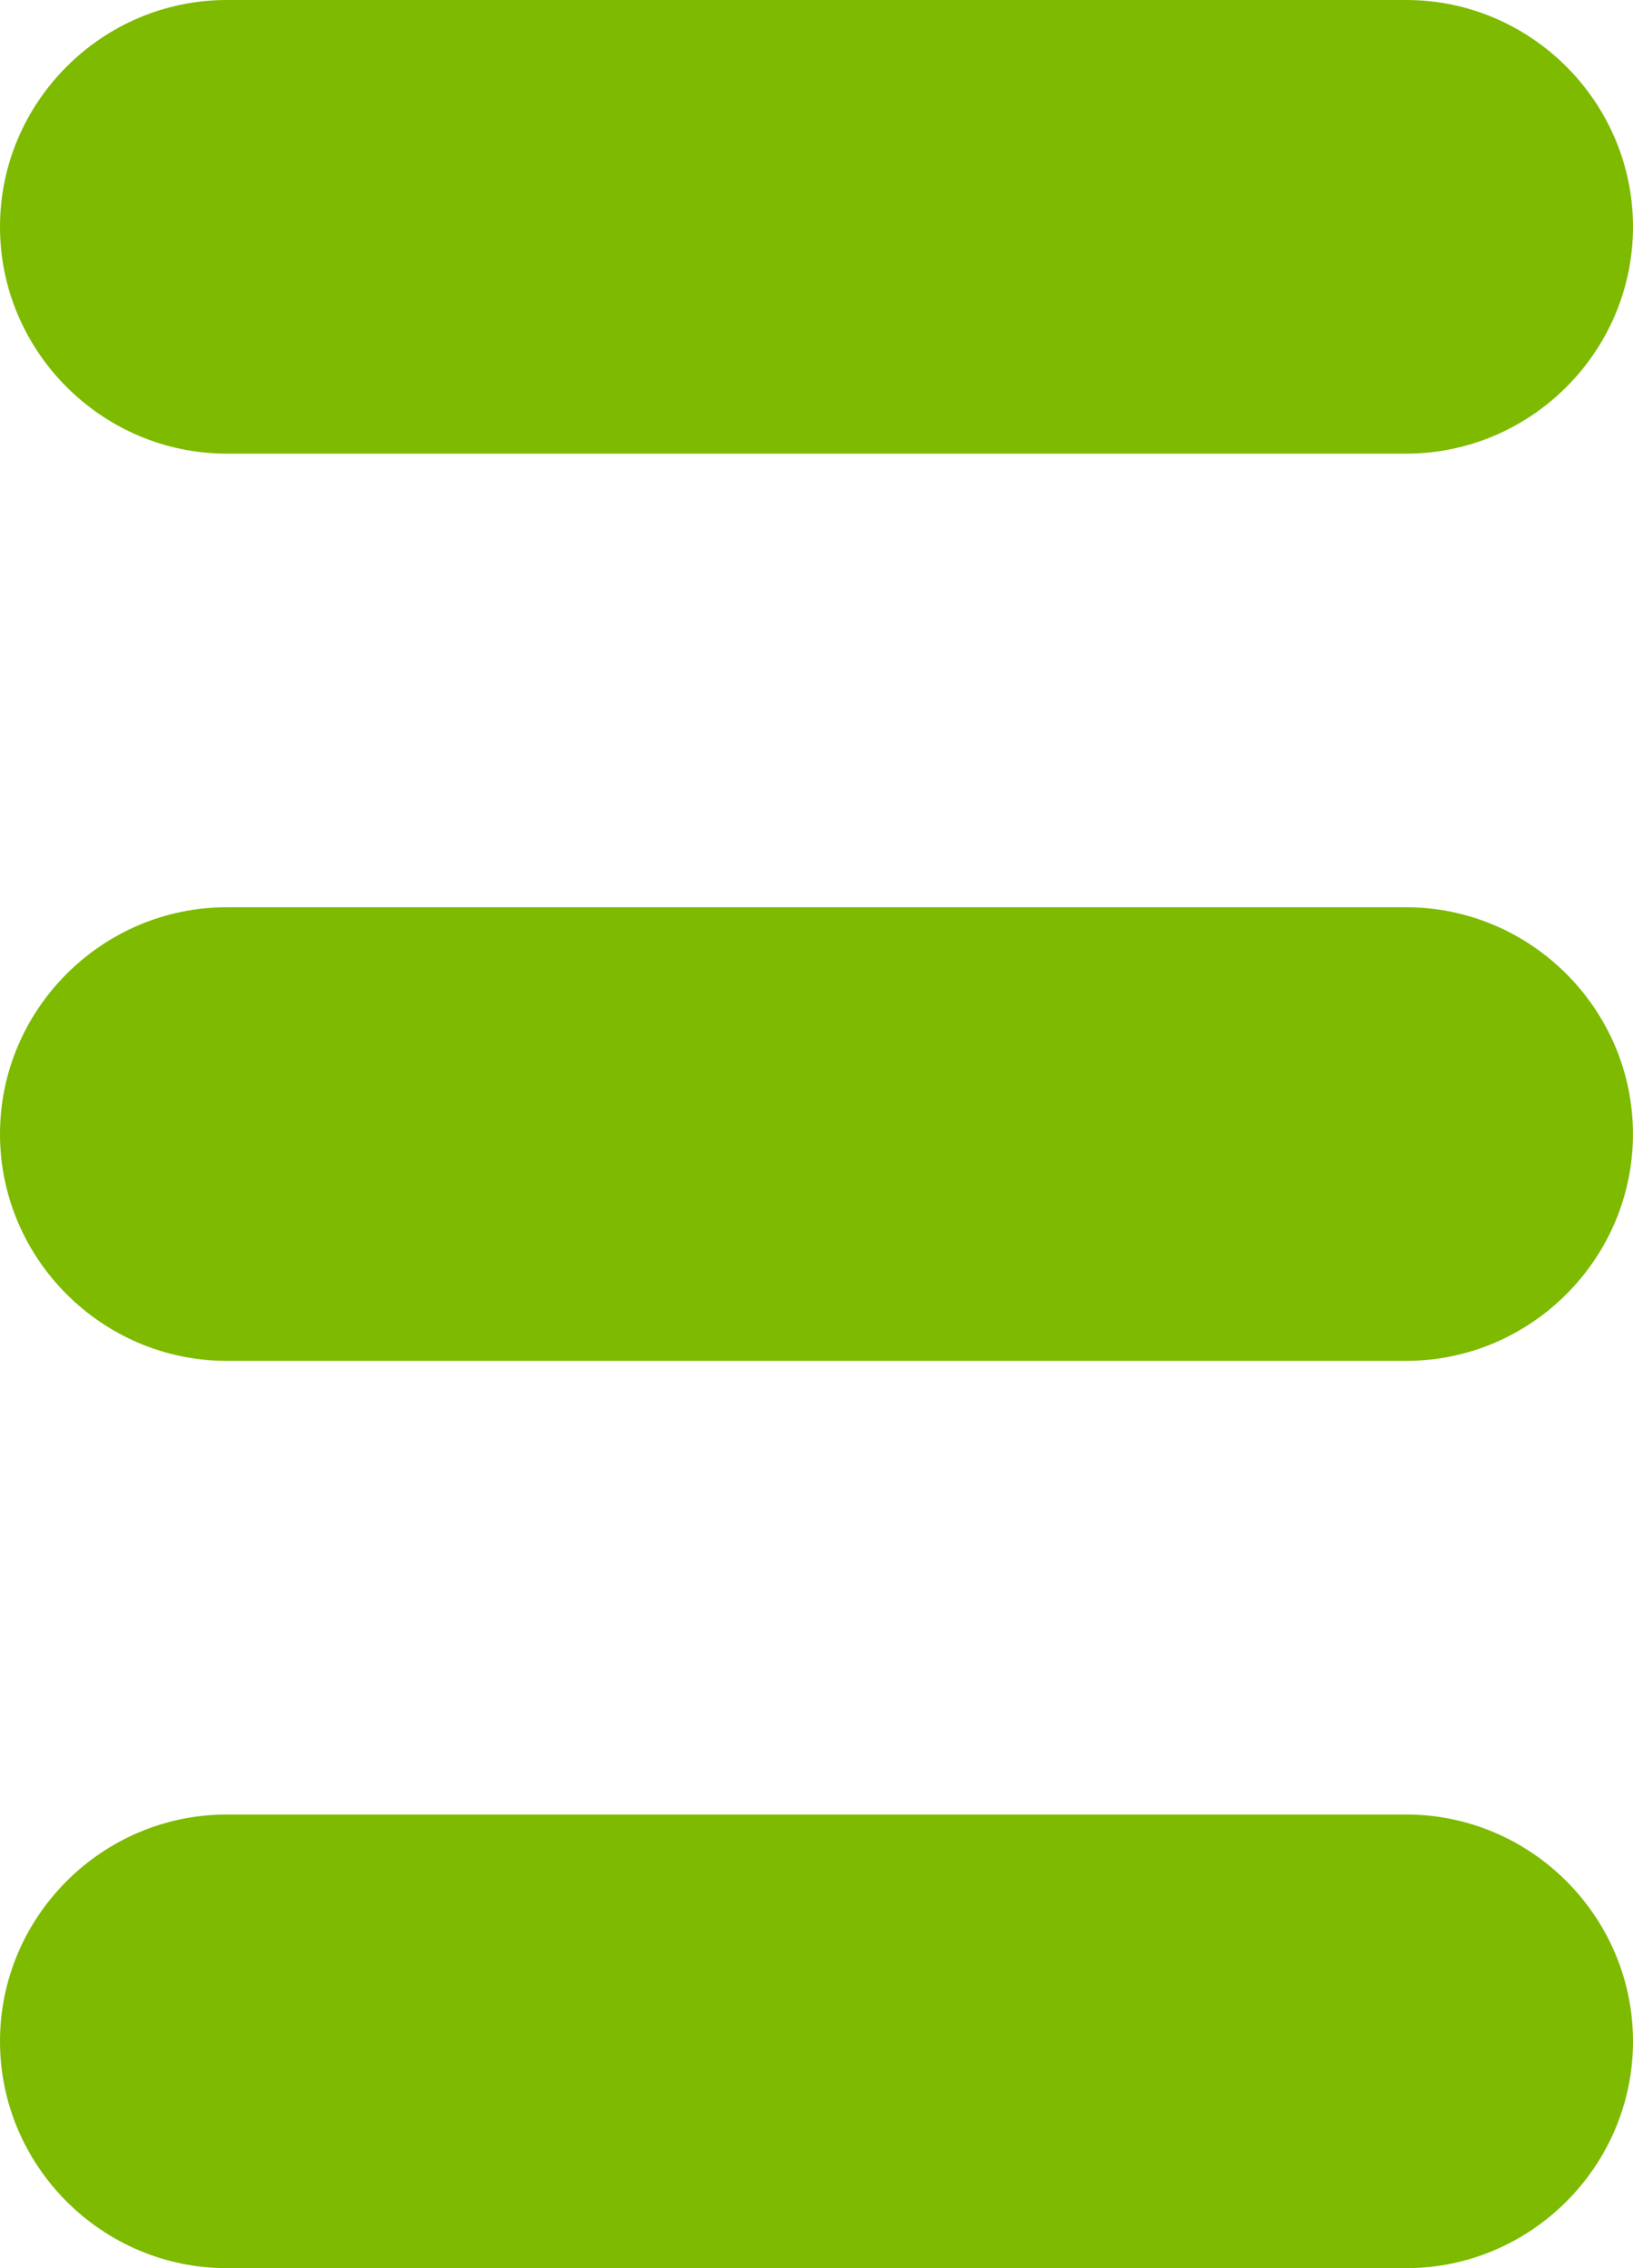
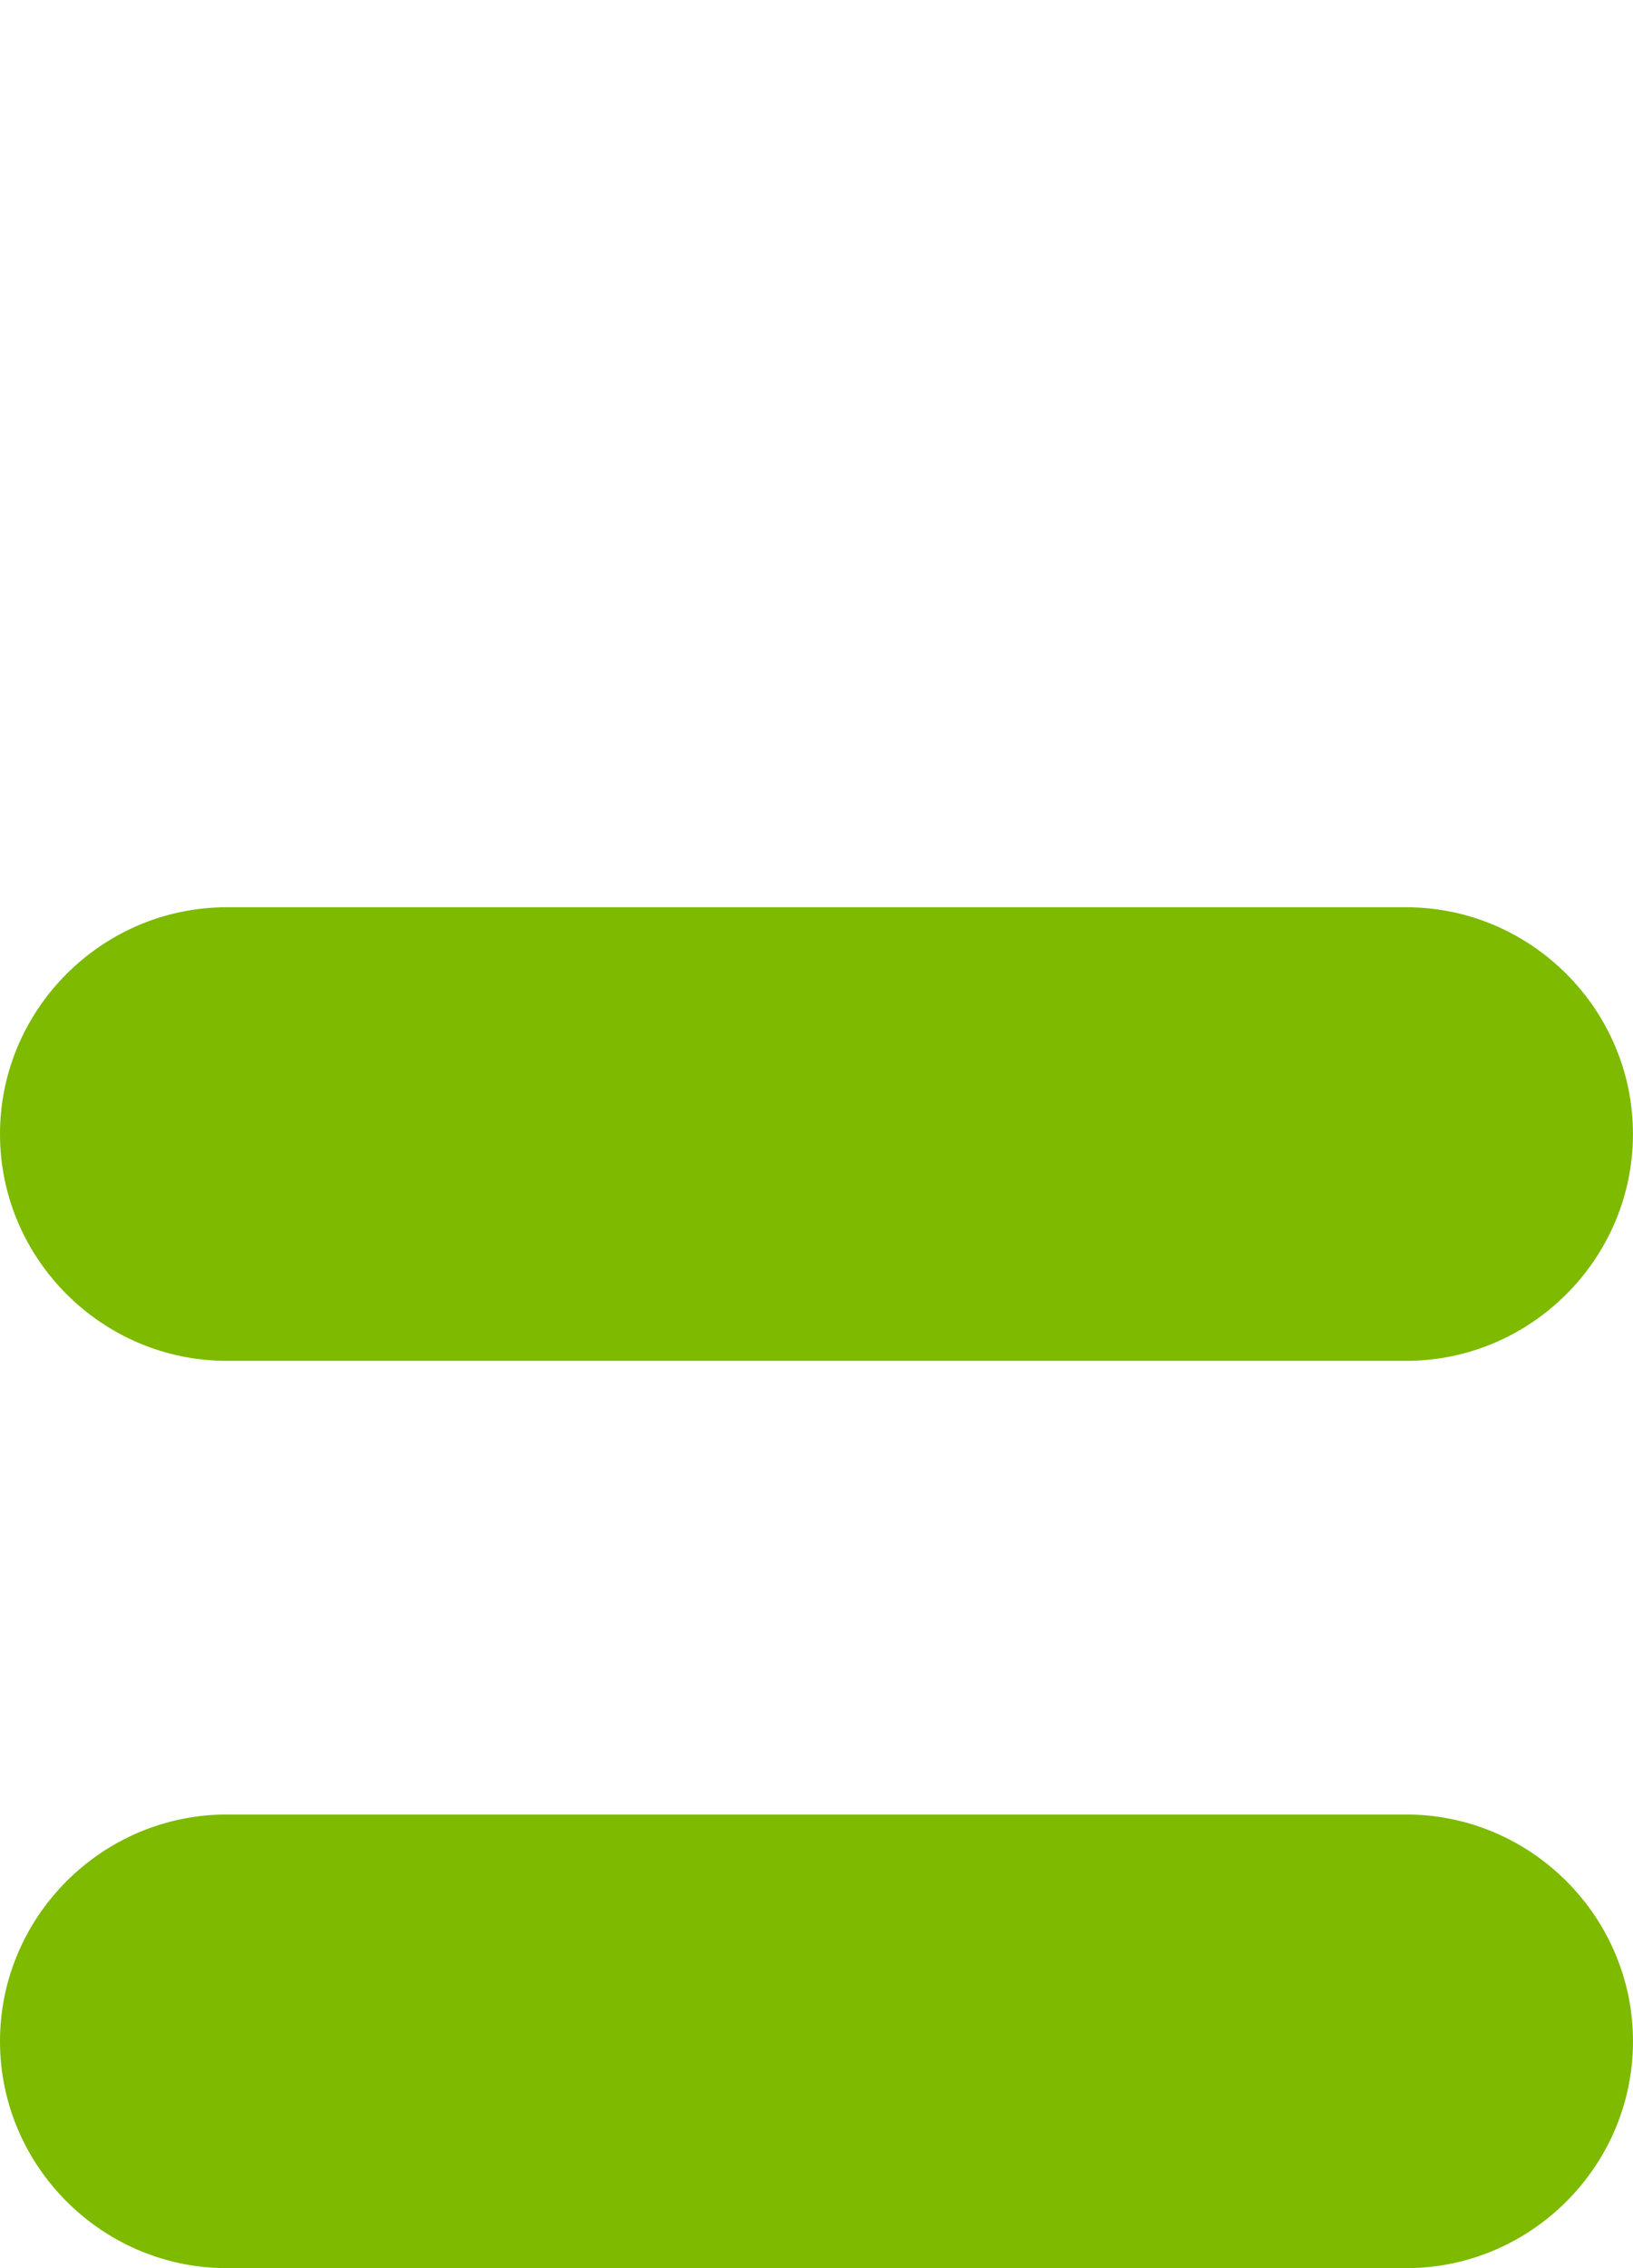
<svg xmlns="http://www.w3.org/2000/svg" xml:space="preserve" width="18mm" height="25mm" version="1.1" style="shape-rendering:geometricPrecision; text-rendering:geometricPrecision; image-rendering:optimizeQuality; fill-rule:evenodd; clip-rule:evenodd" viewBox="0 0 453.13 629.35">
  <defs>
    <style type="text/css"> .fil0 {fill:#7DBA00} </style>
  </defs>
  <g id="Слой_x0020_1">
-     <path class="fil0" d="M62.93 0l327.27 0c34.61,0 62.93,28.32 62.93,62.93l0 0.01c0,34.61 -28.32,62.93 -62.93,62.93l-327.27 0c-34.61,0 -62.93,-28.32 -62.93,-62.93l0 -0.01c0,-34.61 28.32,-62.93 62.93,-62.93z" />
    <path class="fil0" d="M62.93 251.74l327.26 0c34.61,0 62.93,28.32 62.93,62.93l0 0c0,34.61 -28.32,62.93 -62.93,62.93l-327.26 0c-34.61,0 -62.93,-28.32 -62.93,-62.93l0 0c0,-34.61 28.32,-62.93 62.93,-62.93z" />
    <path class="fil0" d="M62.93 503.48l327.27 0c34.61,0 62.93,28.32 62.93,62.93l0 0.01c0,34.61 -28.32,62.93 -62.93,62.93l-327.27 0c-34.61,0 -62.93,-28.32 -62.93,-62.93l0 -0.01c0,-34.61 28.32,-62.93 62.93,-62.93z" />
  </g>
</svg>